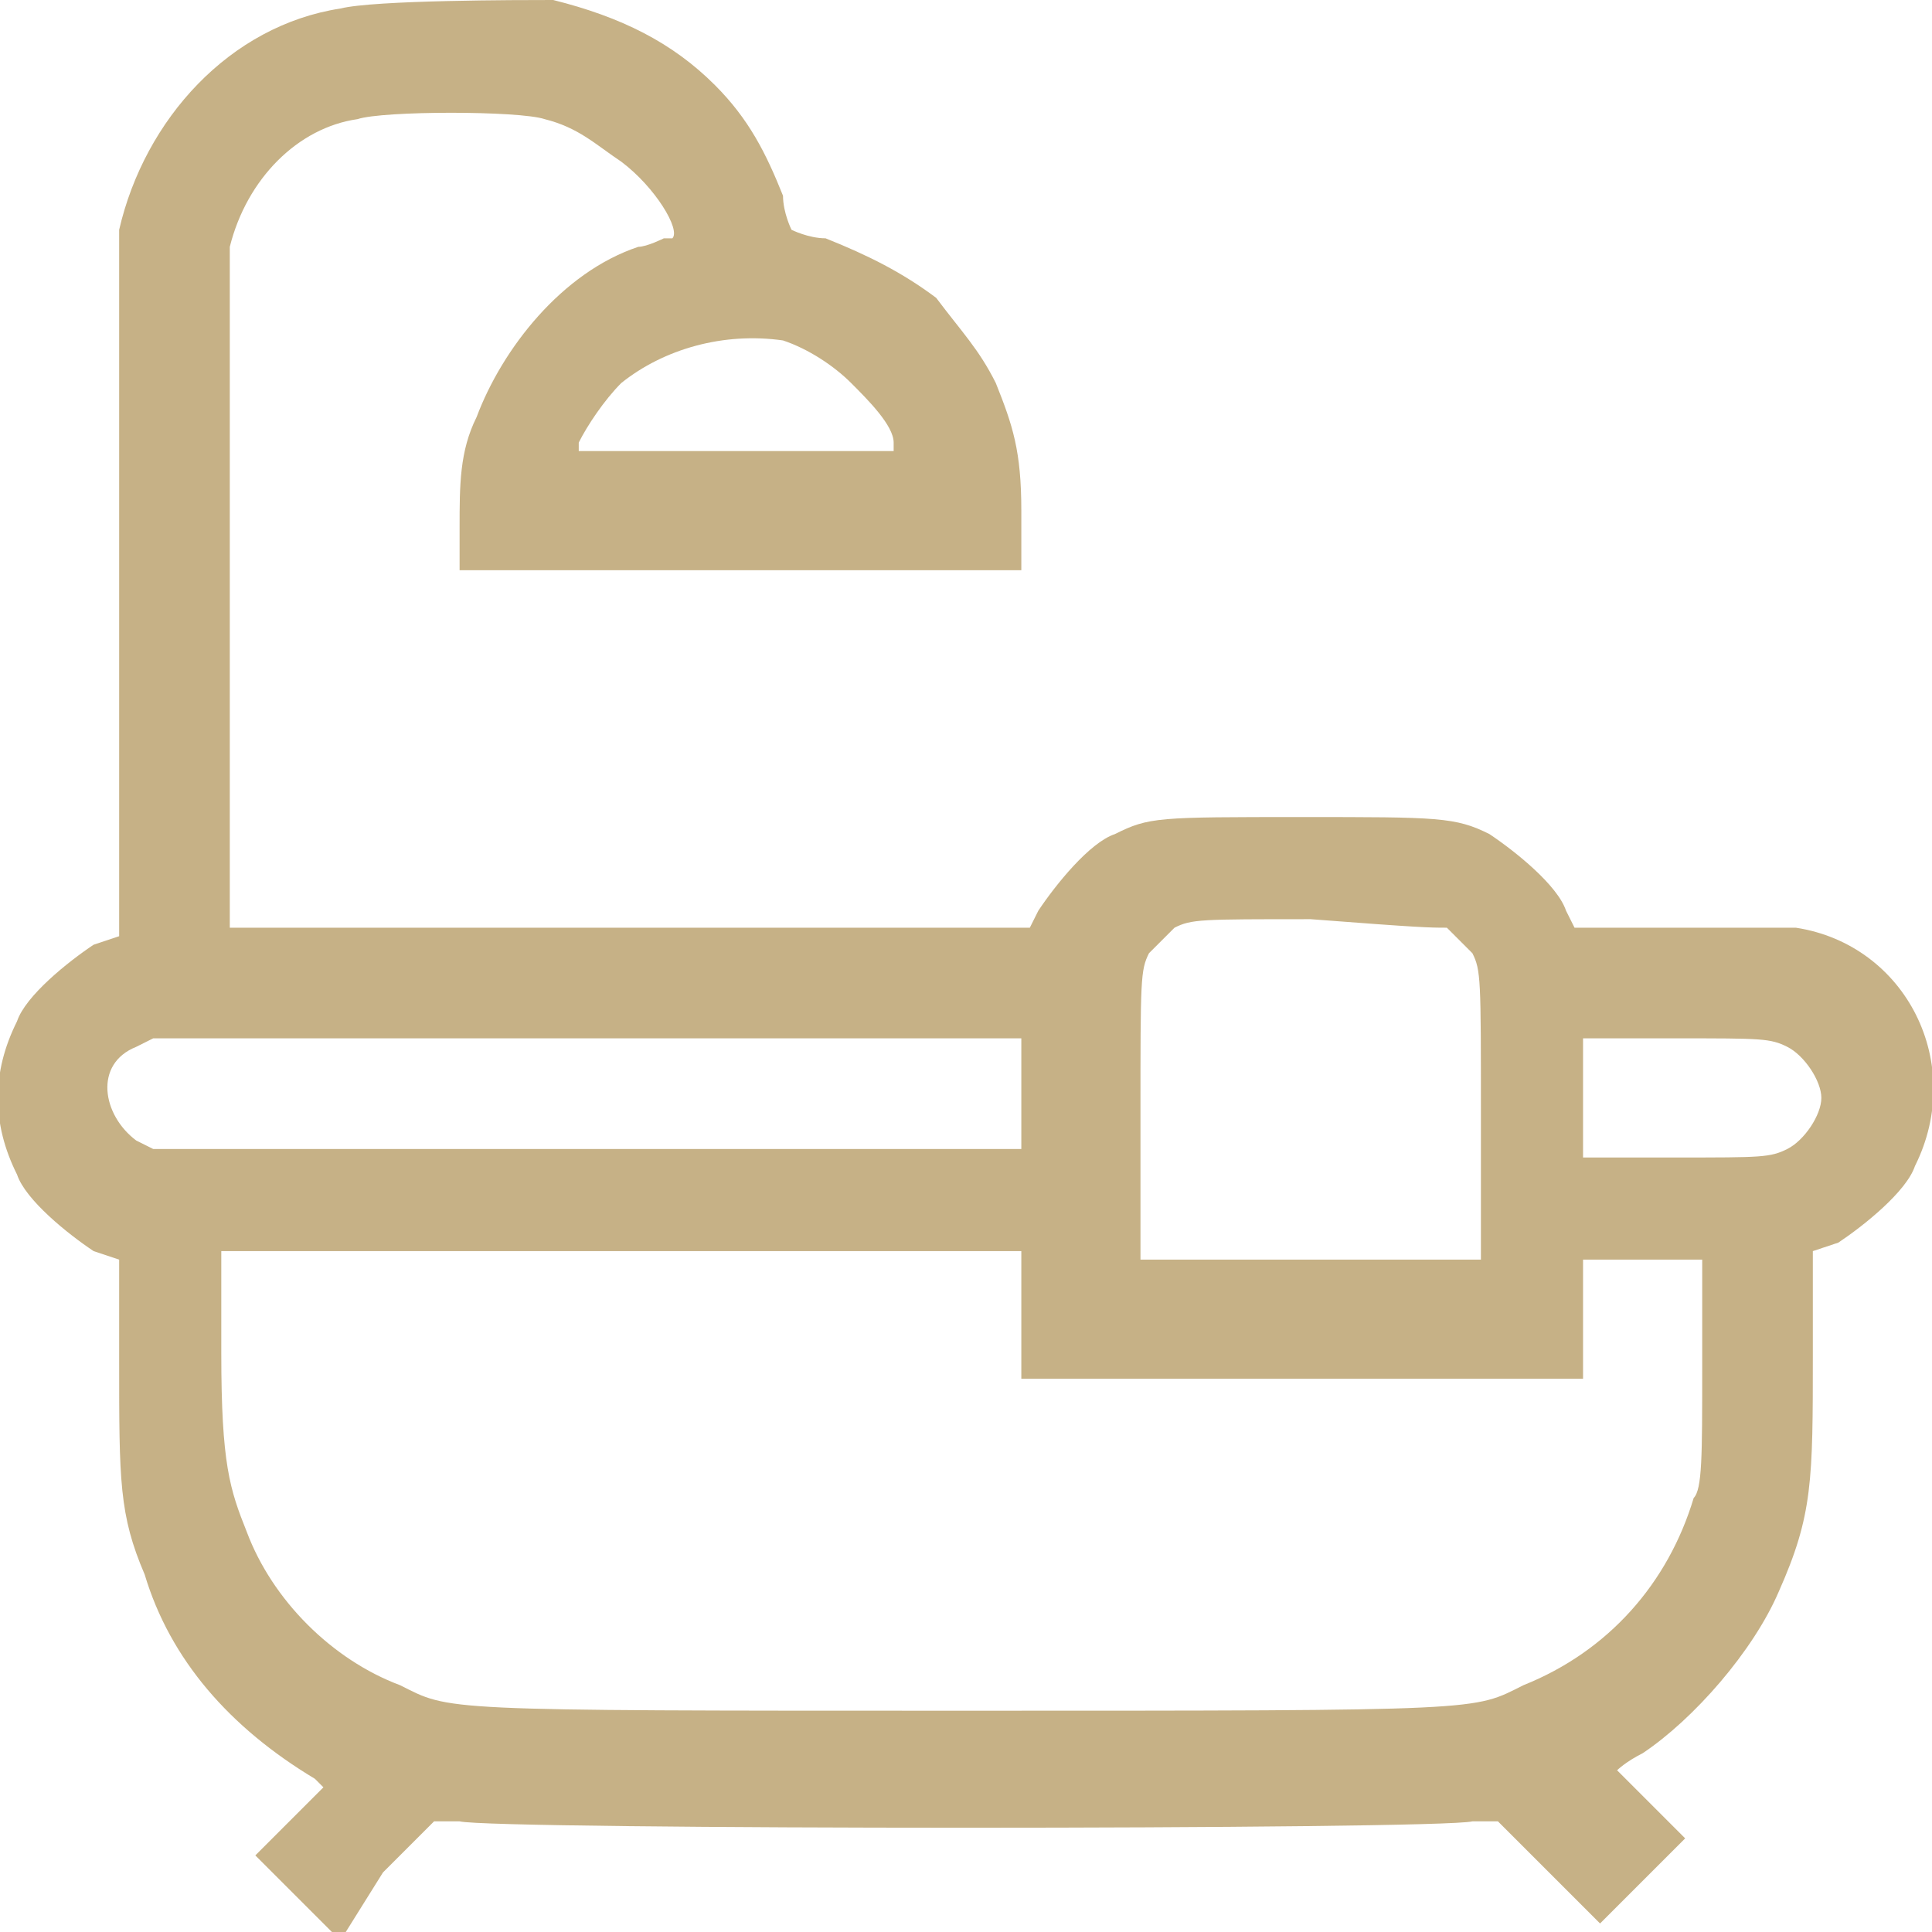
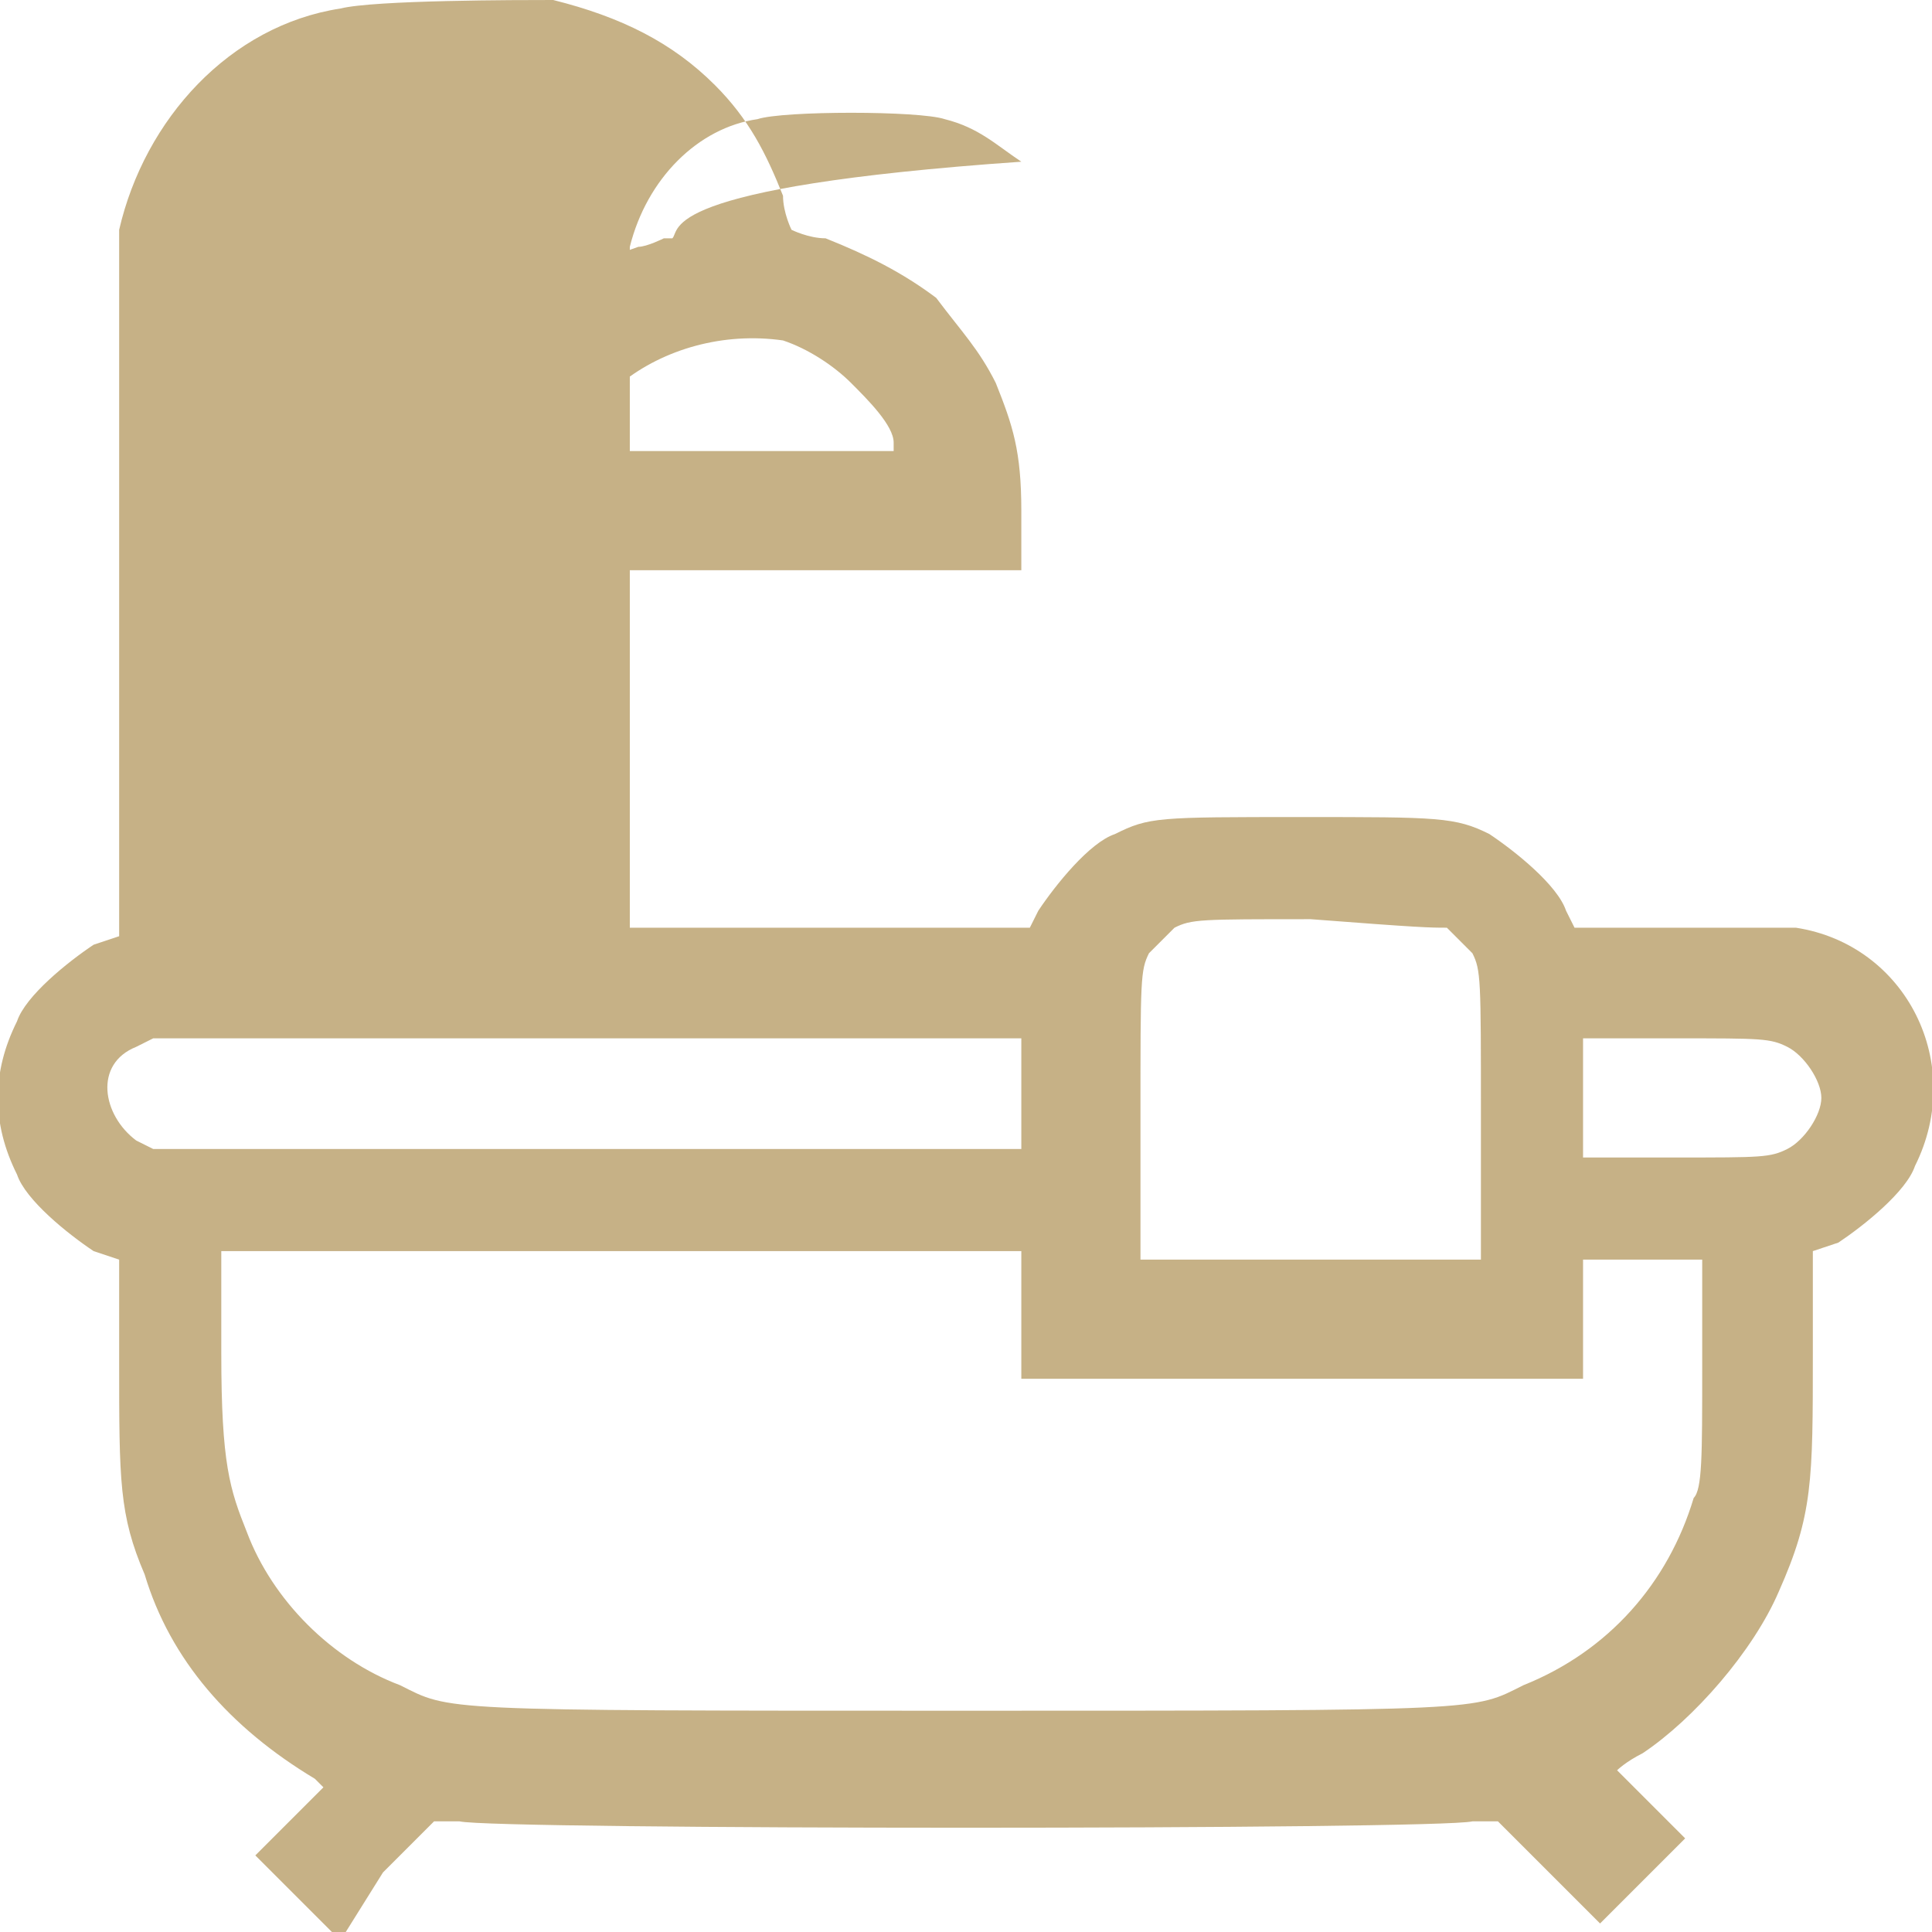
<svg xmlns="http://www.w3.org/2000/svg" version="1.1" id="Layer_1" x="0px" y="0px" width="22.7px" height="22.7px" viewBox="0 0 22.7 22.7" style="enable-background:new 0 0 22.7 22.7;" xml:space="preserve">
  <style type="text/css">
	.st0{fill:#C6B186;}
</style>
-   <path class="st0" d="M4,0.1C2.7,0.3,1.7,1.4,1.4,2.7C1.4,3,1.4,3.5,1.4,7v4l-0.3,0.1c-0.3,0.2-0.8,0.6-0.9,0.9  c-0.3,0.6-0.3,1.2,0,1.8c0.1,0.3,0.6,0.7,0.9,0.9l0.3,0.1V16c0,1.4,0,1.8,0.3,2.5c0.3,1,1,1.8,2,2.4l0.1,0.1l-0.4,0.4l-0.4,0.4  l0.5,0.5l0.5,0.5L4.5,22l0.6-0.6l0.3,0c0.4,0.1,11.5,0.1,11.9,0l0.3,0l0.6,0.6l0.6,0.6l0.5-0.5l0.5-0.5l-0.4-0.4  c-0.2-0.2-0.4-0.4-0.4-0.4c0,0,0.1-0.1,0.3-0.2c0.6-0.4,1.3-1.2,1.6-1.9c0.4-0.9,0.4-1.3,0.4-2.8v-1.2l0.3-0.1  c0.3-0.2,0.8-0.6,0.9-0.9c0.6-1.2-0.1-2.6-1.4-2.8c-0.1,0-0.7,0-1.4,0h-1.2l-0.1-0.2c-0.1-0.3-0.6-0.7-0.9-0.9  c-0.4-0.2-0.6-0.2-2.2-0.2c-1.7,0-1.8,0-2.2,0.2c-0.3,0.1-0.7,0.6-0.9,0.9l-0.1,0.2H7.4H2.7V7c0-2.7,0-3.9,0-4.1  c0.2-0.8,0.8-1.4,1.5-1.5c0.3-0.1,1.9-0.1,2.2,0c0.4,0.1,0.6,0.3,0.9,0.5C7.7,2.2,8,2.7,7.9,2.8c0,0-0.1,0-0.1,0  c0,0-0.2,0.1-0.3,0.1c-0.9,0.3-1.6,1.2-1.9,2C5.4,5.3,5.4,5.7,5.4,6.2v0.5h3.3H12L12,6c0-0.7-0.1-1-0.3-1.5c-0.2-0.4-0.4-0.6-0.7-1  C10.6,3.2,10.2,3,9.7,2.8C9.5,2.8,9.3,2.7,9.3,2.7c0,0-0.1-0.2-0.1-0.4C9,1.8,8.8,1.4,8.4,1C7.9,0.5,7.3,0.2,6.5,0  C6.1,0,4.4,0,4,0.1z M9.2,4C9.5,4.1,9.8,4.3,10,4.5c0.2,0.2,0.5,0.5,0.5,0.7l0,0.1H8.7H6.8l0-0.1C6.9,5,7.1,4.7,7.3,4.5  C7.8,4.1,8.5,3.9,9.2,4z M17,10.9c0.1,0.1,0.2,0.2,0.3,0.3c0.1,0.2,0.1,0.3,0.1,1.9v1.7h-2h-2v-1.7c0-1.6,0-1.7,0.1-1.9  c0.1-0.1,0.2-0.2,0.3-0.3c0.2-0.1,0.3-0.1,1.6-0.1C16.7,10.9,16.8,10.9,17,10.9z M12,12.8v0.7H6.9H1.8l-0.2-0.1  c-0.4-0.3-0.5-0.9,0-1.1l0.2-0.1h5.1H12V12.8z M21,12.3c0.2,0.1,0.4,0.4,0.4,0.6c0,0.2-0.2,0.5-0.4,0.6c-0.2,0.1-0.3,0.1-1.3,0.1  h-1.1v-0.7v-0.7h1.1C20.7,12.2,20.8,12.2,21,12.3z M12,15.5v0.7h3.3h3.3v-0.7v-0.7h0.7H20l0,1.3c0,1,0,1.4-0.1,1.5  c-0.3,1-1,1.8-2,2.2c-0.6,0.3-0.4,0.3-6.6,0.3s-6,0-6.6-0.3c-0.8-0.3-1.5-1-1.8-1.8c-0.2-0.5-0.3-0.8-0.3-2.1v-1.2h4.7H12V15.5z" />
+   <path class="st0" d="M4,0.1C2.7,0.3,1.7,1.4,1.4,2.7C1.4,3,1.4,3.5,1.4,7v4l-0.3,0.1c-0.3,0.2-0.8,0.6-0.9,0.9  c-0.3,0.6-0.3,1.2,0,1.8c0.1,0.3,0.6,0.7,0.9,0.9l0.3,0.1V16c0,1.4,0,1.8,0.3,2.5c0.3,1,1,1.8,2,2.4l0.1,0.1l-0.4,0.4l-0.4,0.4  l0.5,0.5l0.5,0.5L4.5,22l0.6-0.6l0.3,0c0.4,0.1,11.5,0.1,11.9,0l0.3,0l0.6,0.6l0.6,0.6l0.5-0.5l0.5-0.5l-0.4-0.4  c-0.2-0.2-0.4-0.4-0.4-0.4c0,0,0.1-0.1,0.3-0.2c0.6-0.4,1.3-1.2,1.6-1.9c0.4-0.9,0.4-1.3,0.4-2.8v-1.2l0.3-0.1  c0.3-0.2,0.8-0.6,0.9-0.9c0.6-1.2-0.1-2.6-1.4-2.8c-0.1,0-0.7,0-1.4,0h-1.2l-0.1-0.2c-0.1-0.3-0.6-0.7-0.9-0.9  c-0.4-0.2-0.6-0.2-2.2-0.2c-1.7,0-1.8,0-2.2,0.2c-0.3,0.1-0.7,0.6-0.9,0.9l-0.1,0.2H7.4V7c0-2.7,0-3.9,0-4.1  c0.2-0.8,0.8-1.4,1.5-1.5c0.3-0.1,1.9-0.1,2.2,0c0.4,0.1,0.6,0.3,0.9,0.5C7.7,2.2,8,2.7,7.9,2.8c0,0-0.1,0-0.1,0  c0,0-0.2,0.1-0.3,0.1c-0.9,0.3-1.6,1.2-1.9,2C5.4,5.3,5.4,5.7,5.4,6.2v0.5h3.3H12L12,6c0-0.7-0.1-1-0.3-1.5c-0.2-0.4-0.4-0.6-0.7-1  C10.6,3.2,10.2,3,9.7,2.8C9.5,2.8,9.3,2.7,9.3,2.7c0,0-0.1-0.2-0.1-0.4C9,1.8,8.8,1.4,8.4,1C7.9,0.5,7.3,0.2,6.5,0  C6.1,0,4.4,0,4,0.1z M9.2,4C9.5,4.1,9.8,4.3,10,4.5c0.2,0.2,0.5,0.5,0.5,0.7l0,0.1H8.7H6.8l0-0.1C6.9,5,7.1,4.7,7.3,4.5  C7.8,4.1,8.5,3.9,9.2,4z M17,10.9c0.1,0.1,0.2,0.2,0.3,0.3c0.1,0.2,0.1,0.3,0.1,1.9v1.7h-2h-2v-1.7c0-1.6,0-1.7,0.1-1.9  c0.1-0.1,0.2-0.2,0.3-0.3c0.2-0.1,0.3-0.1,1.6-0.1C16.7,10.9,16.8,10.9,17,10.9z M12,12.8v0.7H6.9H1.8l-0.2-0.1  c-0.4-0.3-0.5-0.9,0-1.1l0.2-0.1h5.1H12V12.8z M21,12.3c0.2,0.1,0.4,0.4,0.4,0.6c0,0.2-0.2,0.5-0.4,0.6c-0.2,0.1-0.3,0.1-1.3,0.1  h-1.1v-0.7v-0.7h1.1C20.7,12.2,20.8,12.2,21,12.3z M12,15.5v0.7h3.3h3.3v-0.7v-0.7h0.7H20l0,1.3c0,1,0,1.4-0.1,1.5  c-0.3,1-1,1.8-2,2.2c-0.6,0.3-0.4,0.3-6.6,0.3s-6,0-6.6-0.3c-0.8-0.3-1.5-1-1.8-1.8c-0.2-0.5-0.3-0.8-0.3-2.1v-1.2h4.7H12V15.5z" />
</svg>